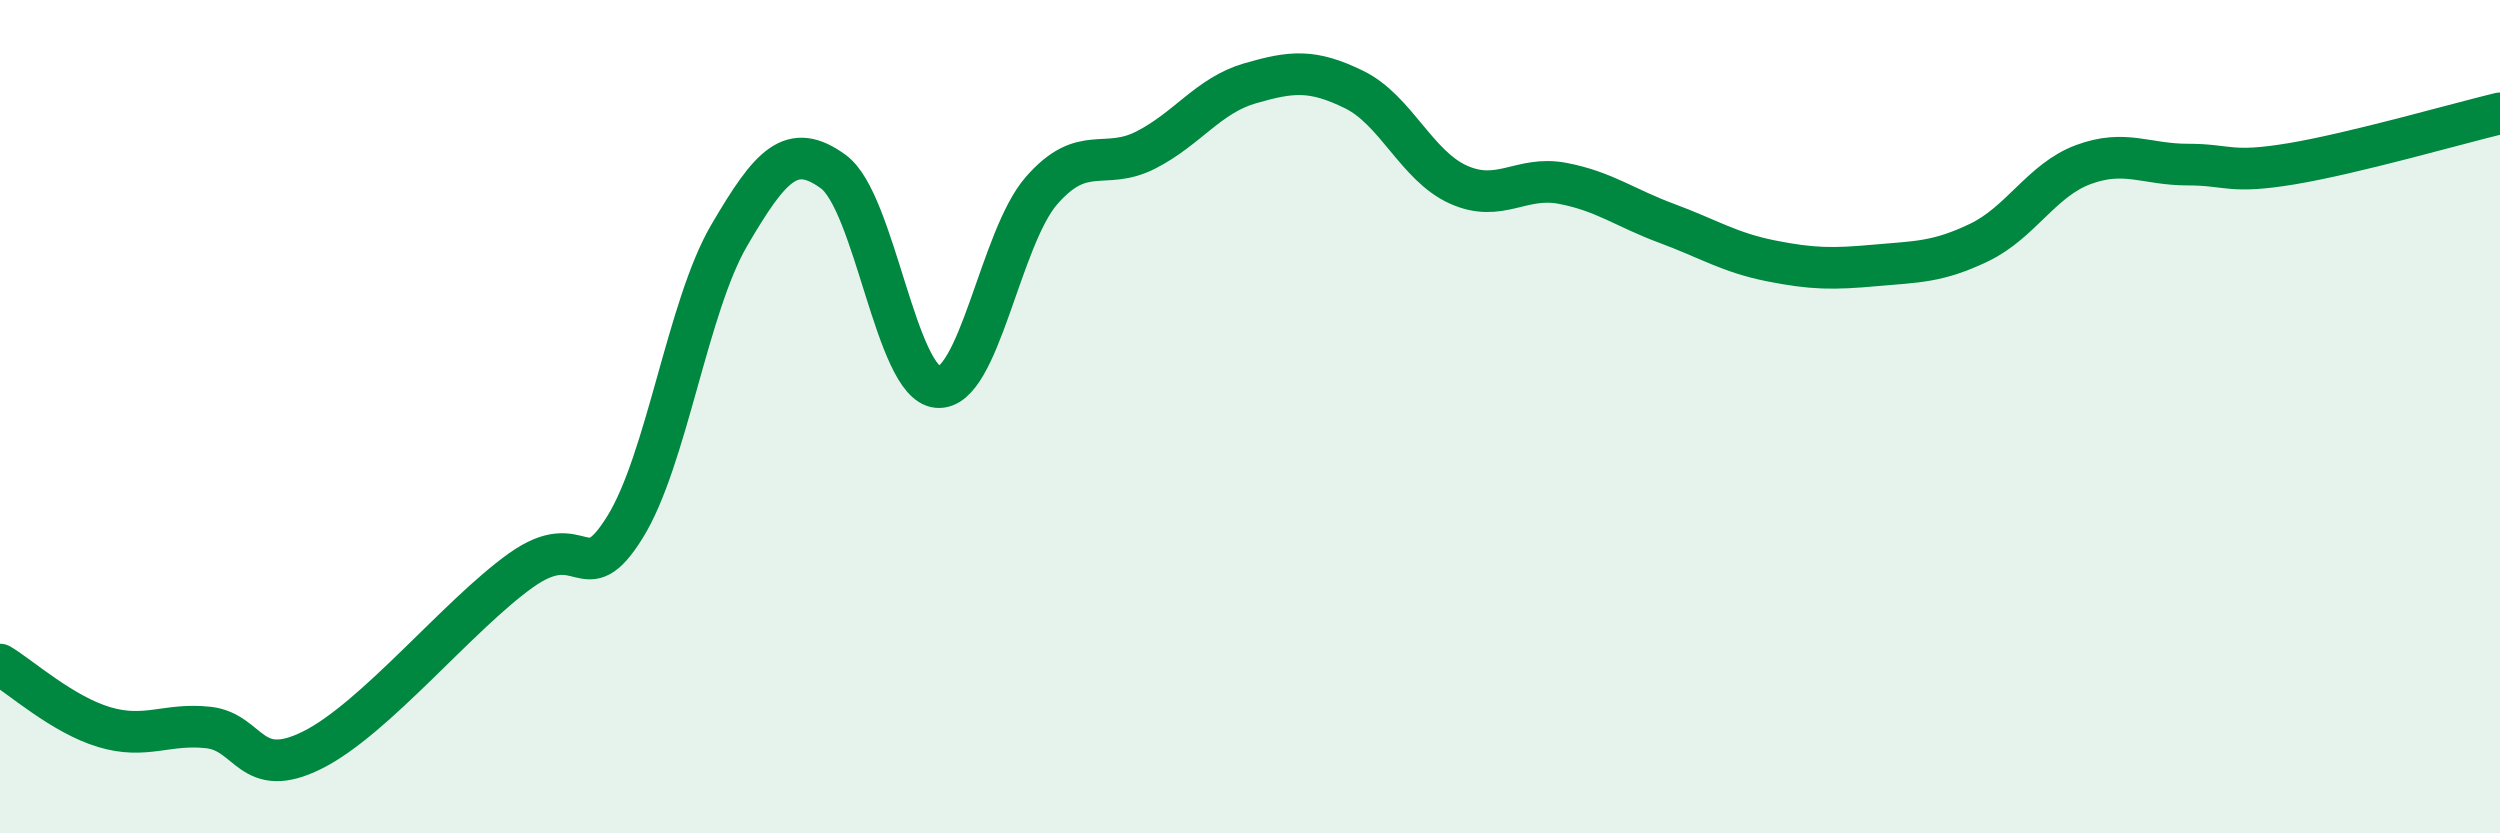
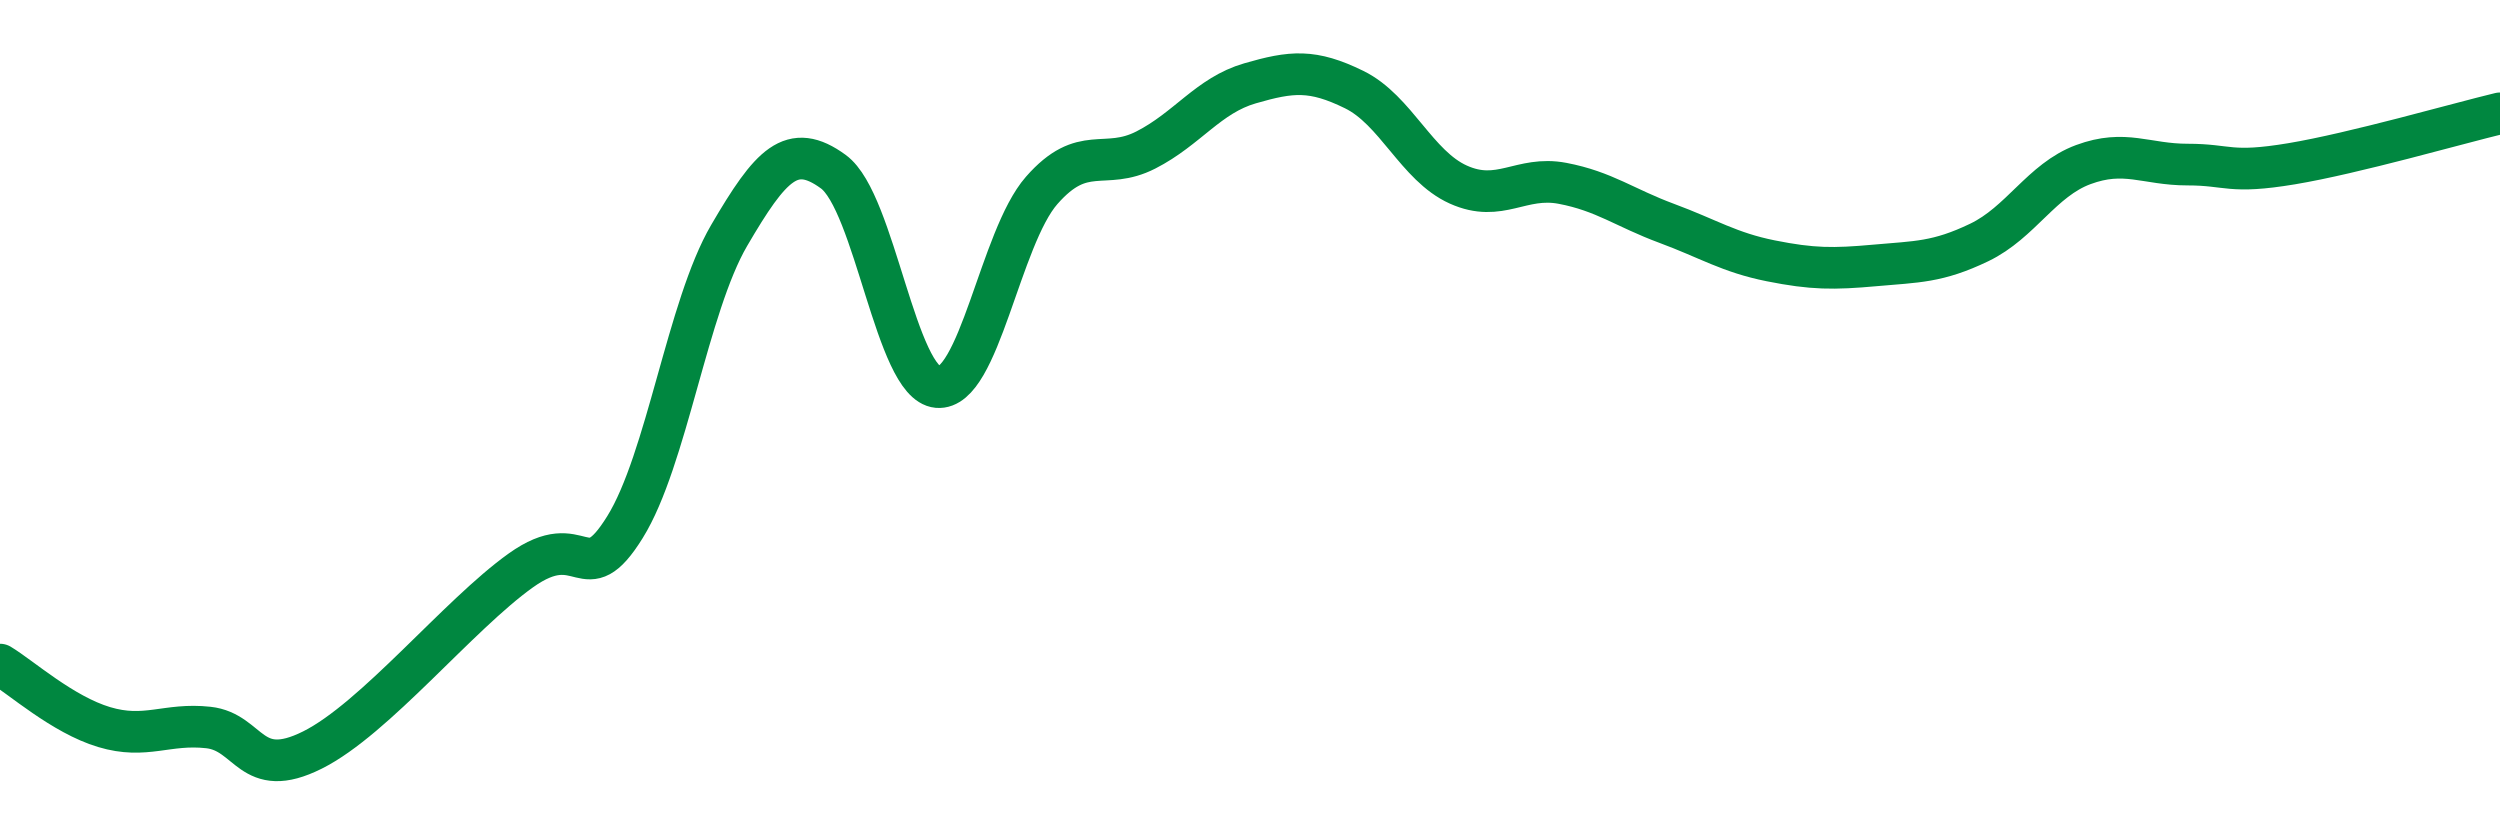
<svg xmlns="http://www.w3.org/2000/svg" width="60" height="20" viewBox="0 0 60 20">
-   <path d="M 0,15.95 C 0.5,16.25 1.5,17.15 2.5,17.45 C 3.5,17.75 4,17.35 5,17.46 C 6,17.57 6,18.75 7.5,18 C 9,17.25 11,14.76 12.5,13.69 C 14,12.62 14,14.26 15,12.65 C 16,11.04 16.5,7.36 17.5,5.65 C 18.5,3.94 19,3.39 20,4.12 C 21,4.85 21.5,9.2 22.5,9.29 C 23.5,9.38 24,5.71 25,4.57 C 26,3.43 26.5,4.11 27.5,3.6 C 28.5,3.09 29,2.29 30,2 C 31,1.71 31.5,1.66 32.5,2.15 C 33.5,2.64 34,3.98 35,4.43 C 36,4.88 36.5,4.21 37.5,4.4 C 38.5,4.59 39,4.99 40,5.36 C 41,5.73 41.5,6.06 42.5,6.26 C 43.5,6.46 44,6.46 45,6.37 C 46,6.28 46.5,6.3 47.5,5.82 C 48.5,5.34 49,4.32 50,3.95 C 51,3.58 51.5,3.95 52.5,3.95 C 53.5,3.95 53.5,4.18 55,3.93 C 56.5,3.68 59,2.96 60,2.72L60 20L0 20Z" fill="#008740" opacity="0.1" stroke-linecap="round" stroke-linejoin="round" />
  <path d="M 0,15.95 C 0.5,16.25 1.5,17.15 2.5,17.45 C 3.5,17.75 4,17.35 5,17.46 C 6,17.57 6,18.75 7.5,18 C 9,17.25 11,14.76 12.5,13.69 C 14,12.62 14,14.26 15,12.65 C 16,11.04 16.5,7.36 17.5,5.65 C 18.5,3.94 19,3.39 20,4.12 C 21,4.85 21.5,9.2 22.5,9.29 C 23.5,9.38 24,5.71 25,4.57 C 26,3.43 26.5,4.11 27.5,3.6 C 28.5,3.09 29,2.29 30,2 C 31,1.71 31.5,1.66 32.5,2.15 C 33.5,2.64 34,3.98 35,4.43 C 36,4.88 36.5,4.21 37.5,4.4 C 38.5,4.59 39,4.99 40,5.36 C 41,5.73 41.5,6.06 42.5,6.26 C 43.5,6.46 44,6.46 45,6.37 C 46,6.28 46.5,6.3 47.5,5.82 C 48.5,5.34 49,4.32 50,3.95 C 51,3.58 51.5,3.95 52.5,3.95 C 53.5,3.95 53.5,4.18 55,3.93 C 56.5,3.68 59,2.96 60,2.72" stroke="#008740" stroke-width="1" fill="none" stroke-linecap="round" stroke-linejoin="round" />
</svg>